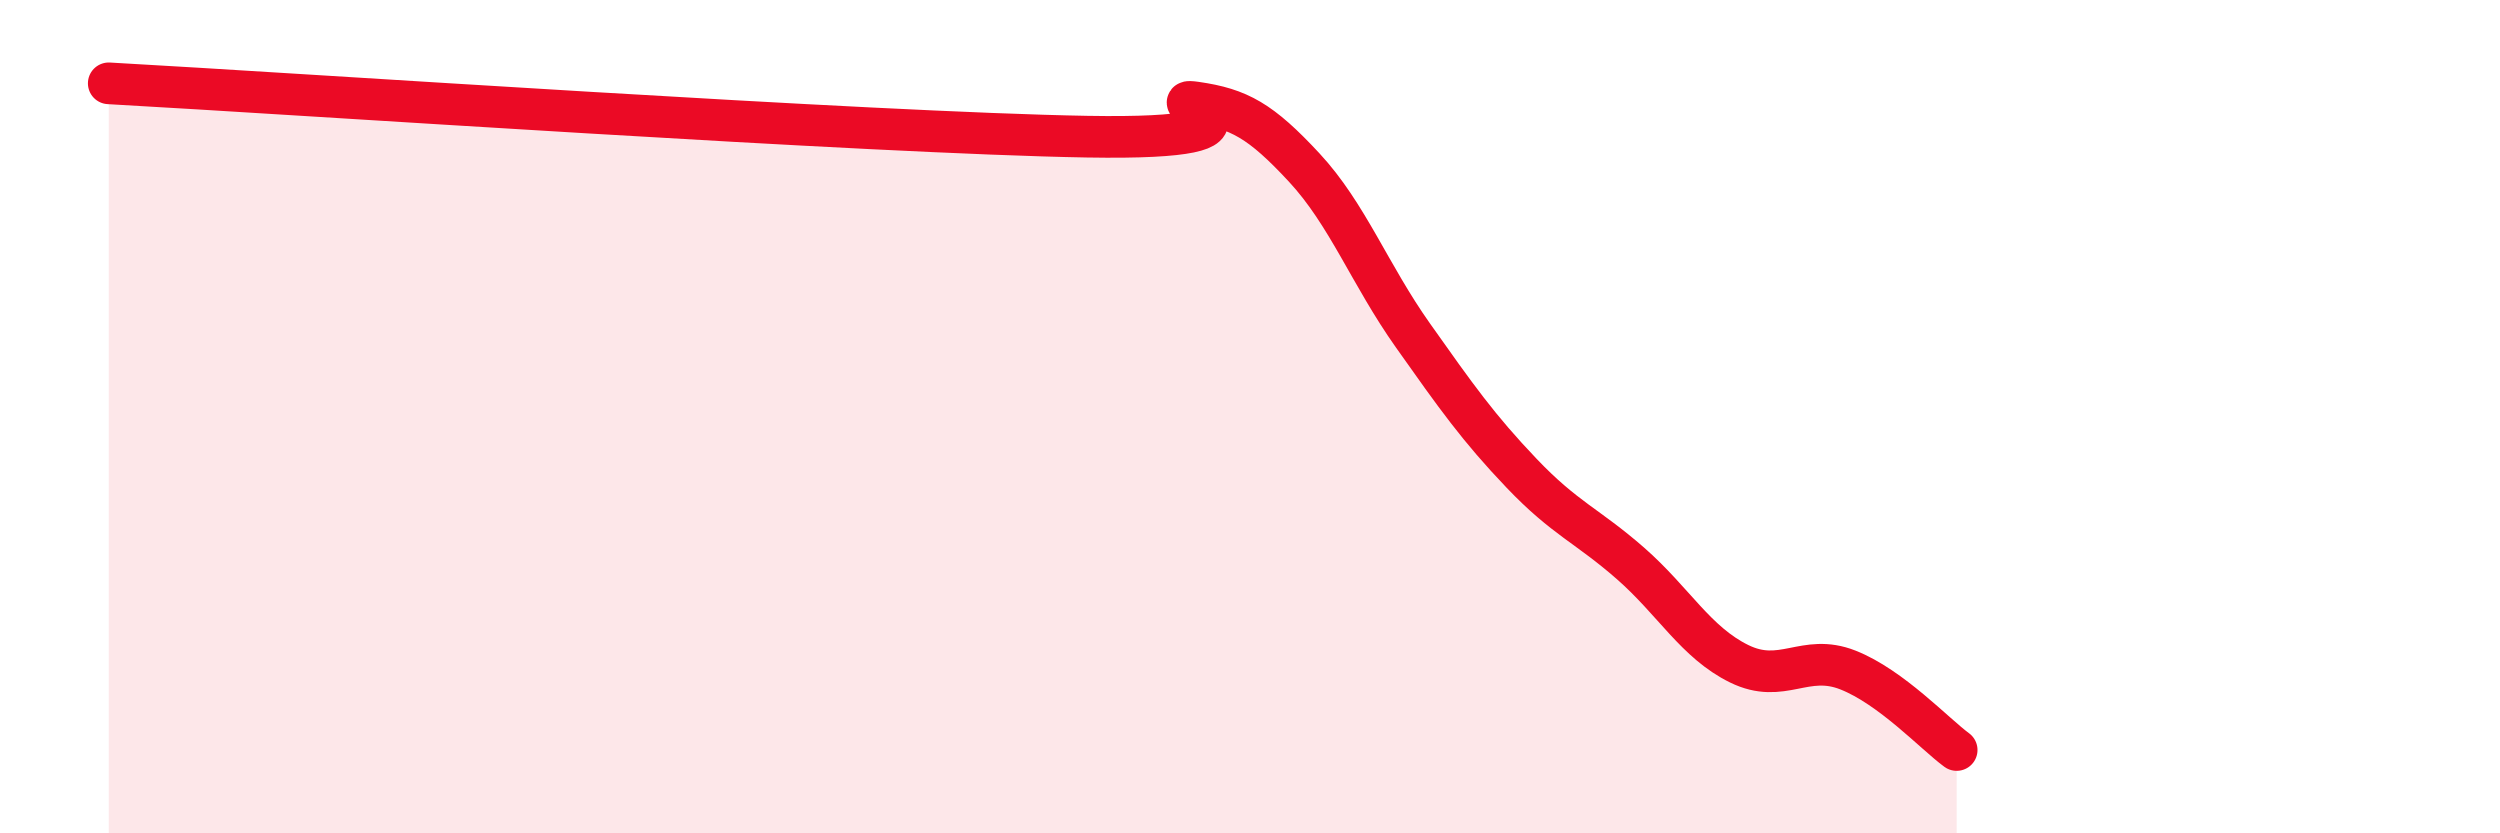
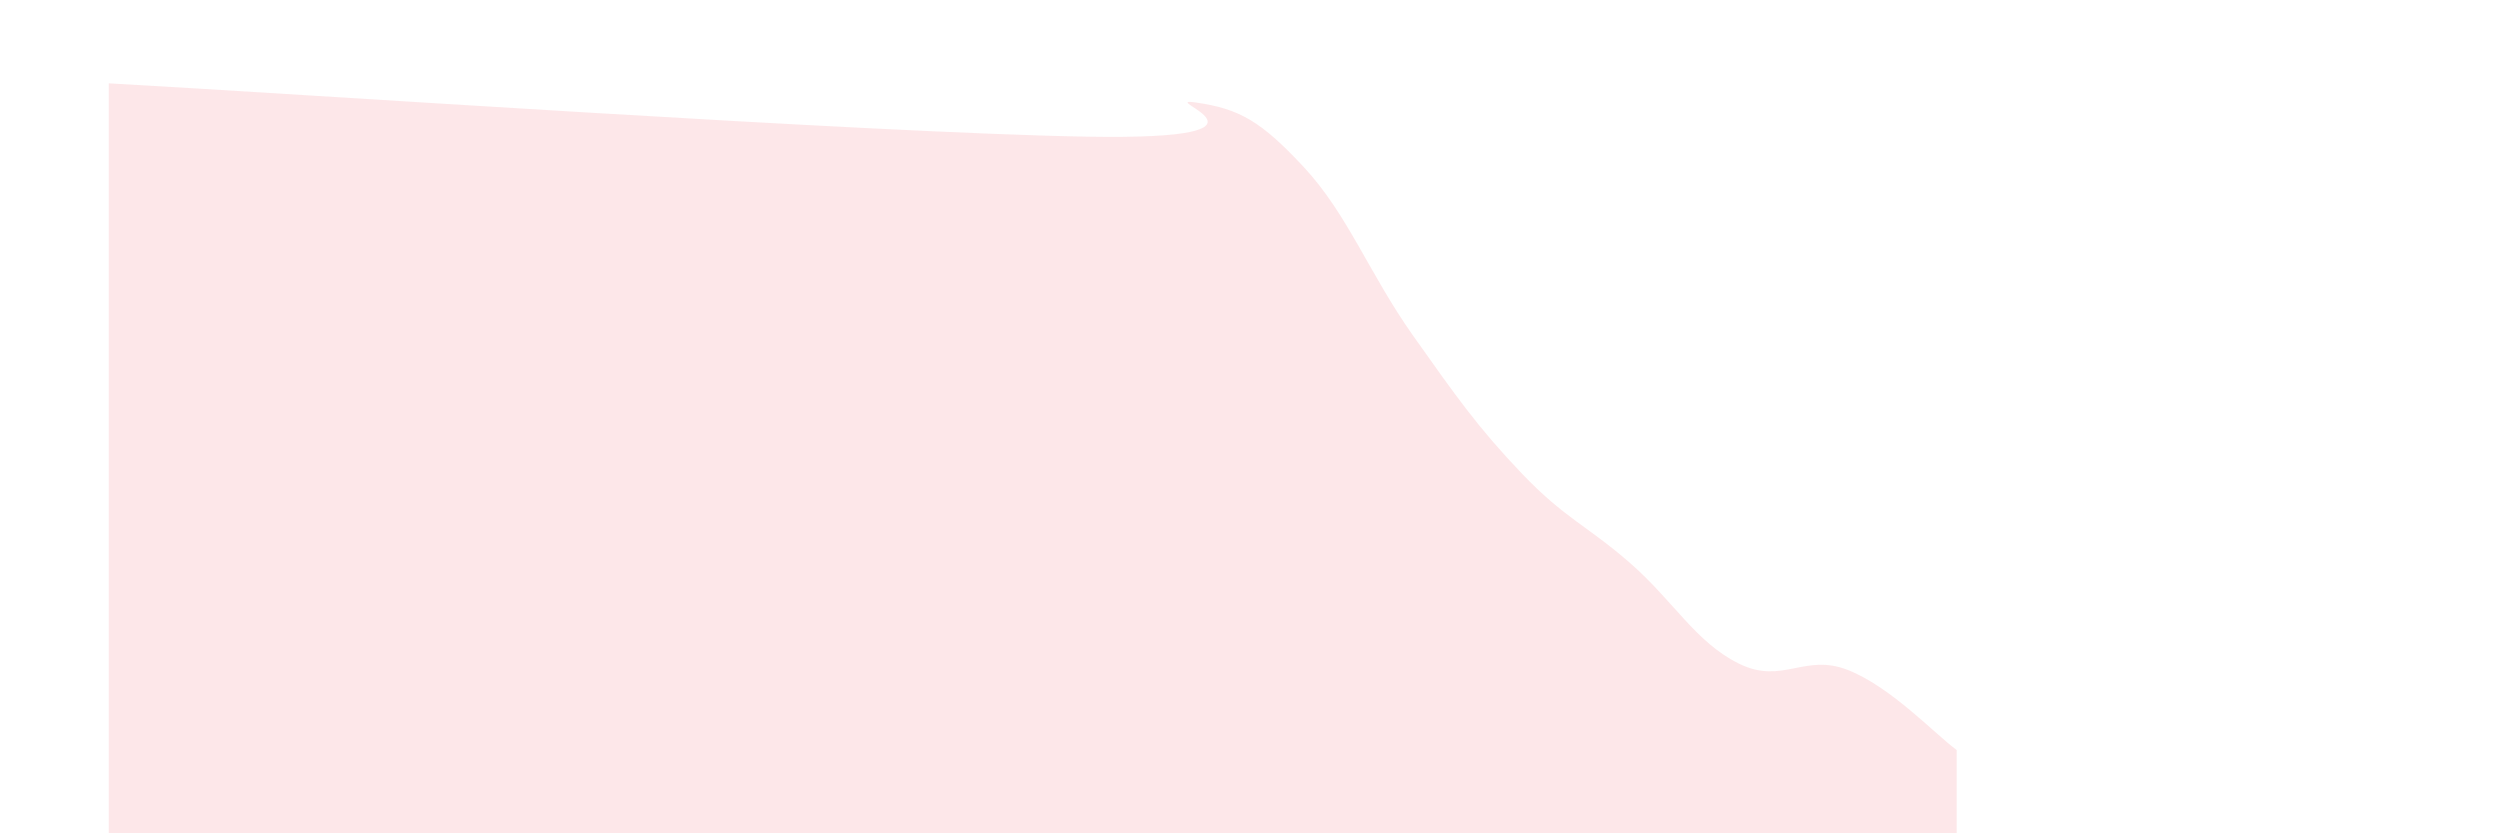
<svg xmlns="http://www.w3.org/2000/svg" width="60" height="20" viewBox="0 0 60 20">
  <path d="M 2.61,2 C 7.31,2.26 20.87,3.19 26.09,3.28 C 31.31,3.37 27.66,2.31 28.7,2.46 C 29.74,2.61 30.26,2.9 31.3,4.02 C 32.34,5.14 32.87,6.58 33.91,8.05 C 34.95,9.52 35.48,10.27 36.52,11.36 C 37.56,12.45 38.09,12.61 39.13,13.52 C 40.17,14.43 40.7,15.42 41.74,15.93 C 42.78,16.44 43.31,15.67 44.35,16.08 C 45.39,16.49 46.44,17.62 46.96,18L46.96 20L2.61 20Z" fill="#EB0A25" opacity="0.1" stroke-linecap="round" stroke-linejoin="round" />
-   <path d="M 2.61,2 C 7.31,2.26 20.87,3.19 26.09,3.28 C 31.31,3.37 27.66,2.31 28.7,2.46 C 29.74,2.61 30.26,2.9 31.3,4.02 C 32.34,5.14 32.87,6.58 33.91,8.05 C 34.95,9.52 35.48,10.27 36.52,11.36 C 37.56,12.45 38.09,12.61 39.13,13.52 C 40.17,14.43 40.7,15.42 41.74,15.93 C 42.78,16.44 43.31,15.67 44.35,16.08 C 45.39,16.49 46.44,17.62 46.96,18" stroke="#EB0A25" stroke-width="1" fill="none" stroke-linecap="round" stroke-linejoin="round" />
</svg>